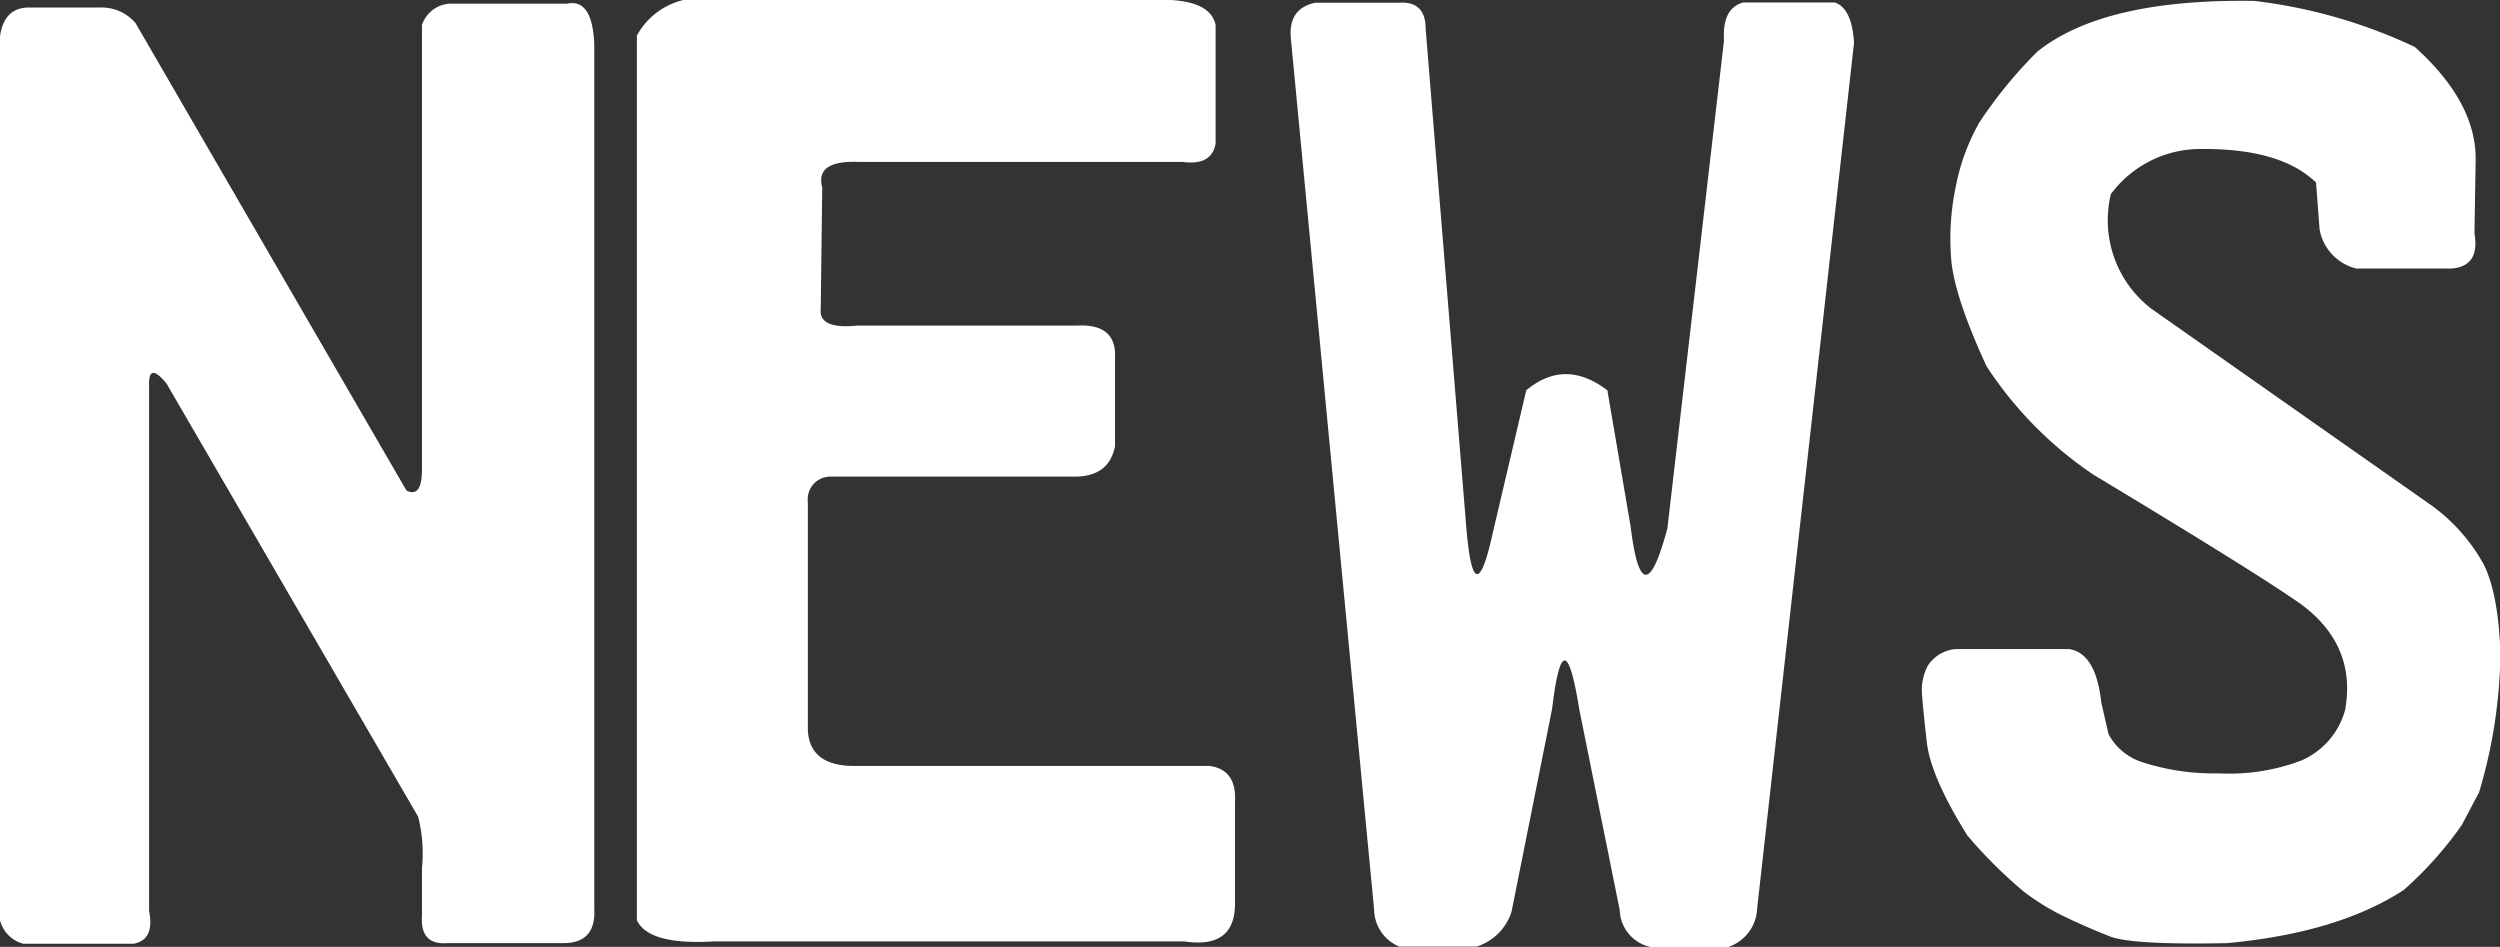
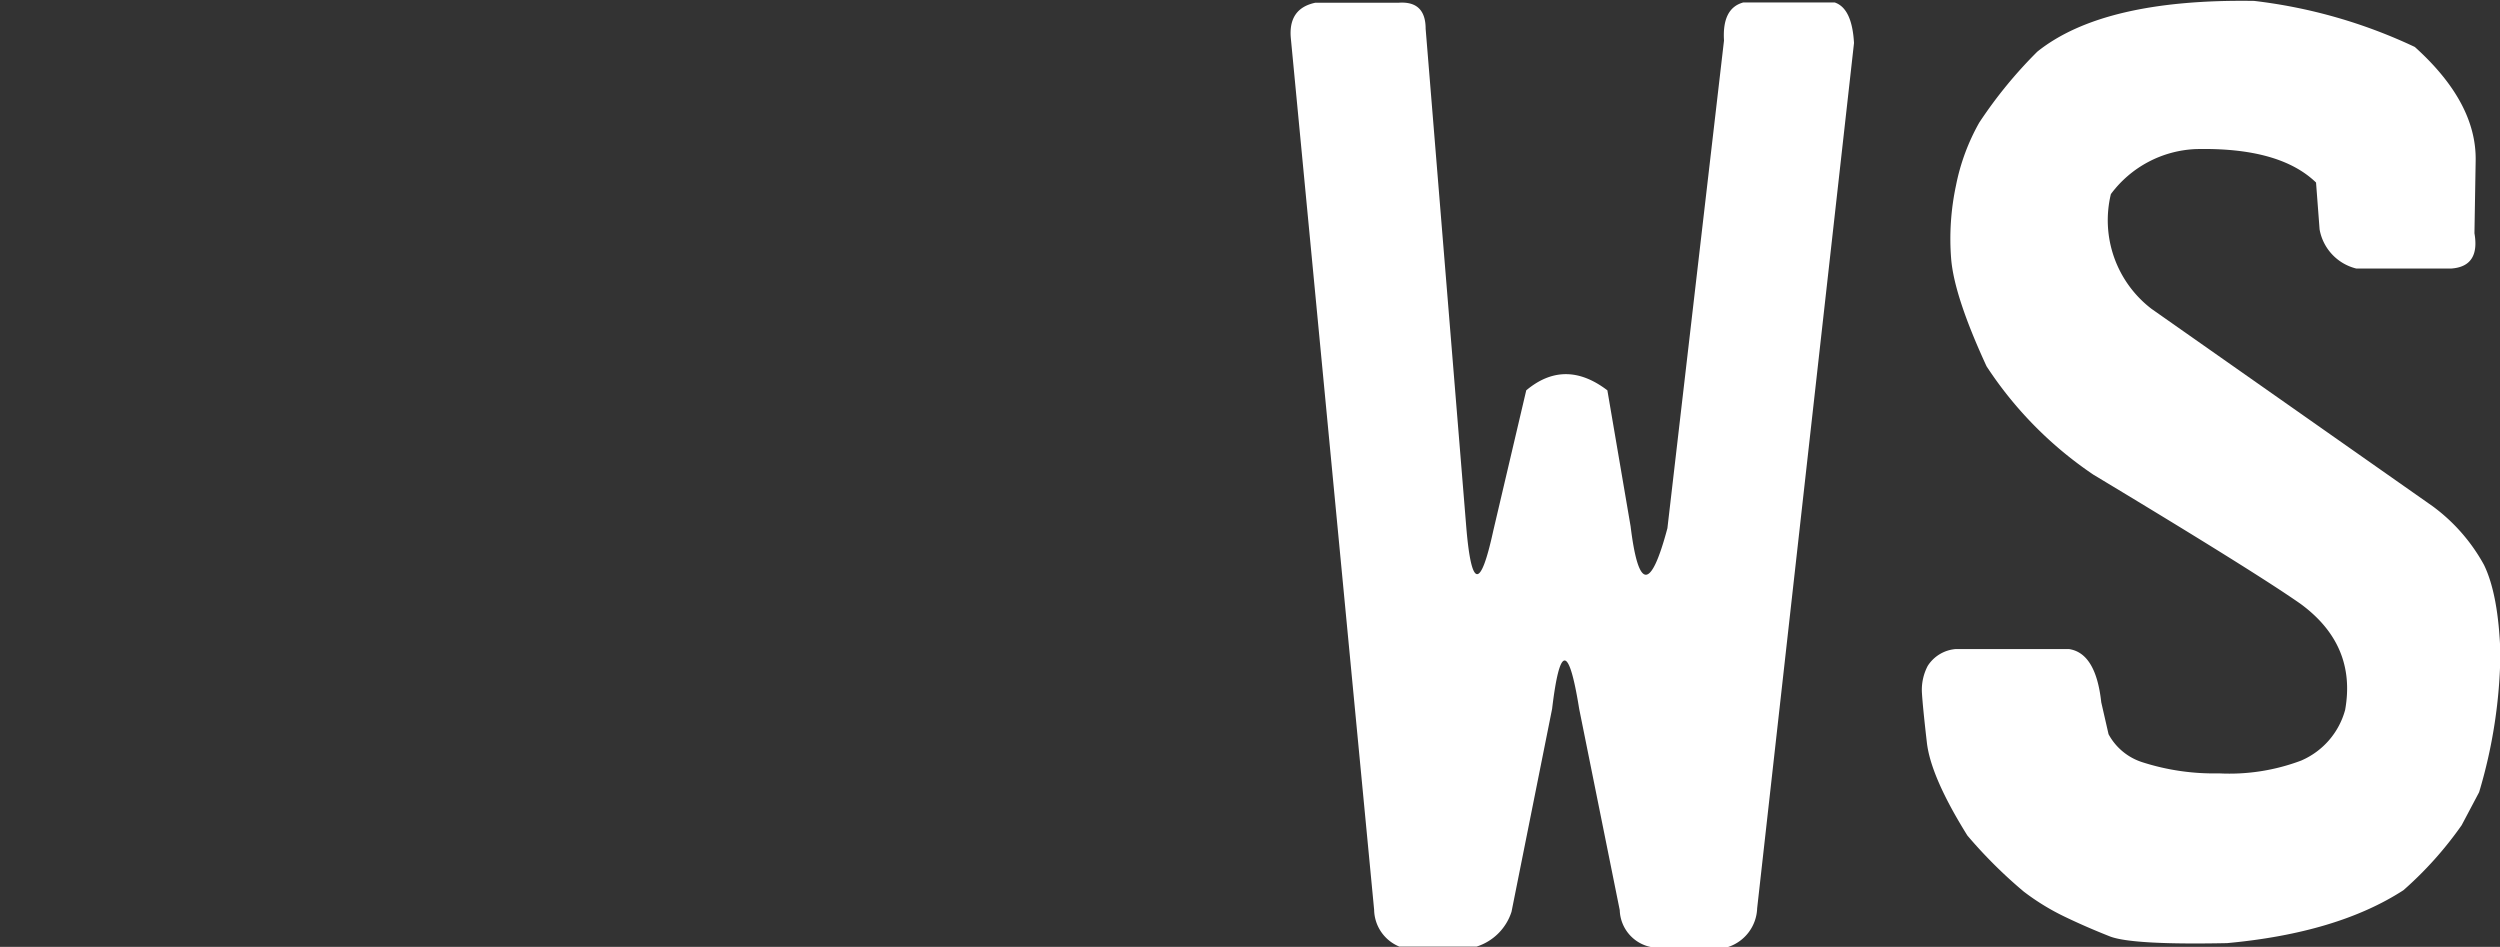
<svg xmlns="http://www.w3.org/2000/svg" viewBox="0 0 246.52 93.37">
  <rect x="0" y="0" width="246.52" height="93.37" fill="#333333" stroke="none" />
  <defs>
    <style>.cls-1{fill:#fff;}</style>
  </defs>
  <g id="レイヤー_2" data-name="レイヤー 2">
    <g id="フッター">
-       <path class="cls-1" d="M2.86.74H9.93a4.4,4.4,0,0,1,3.43,1.53l26.72,46.1q1.53.77,1.53-2.1V2.46A3.07,3.07,0,0,1,44.47.36H55.93q2.48-.52,2.67,4V89.6Q58.79,93,55.55,93H44.09c-1.78.13-2.61-.76-2.48-2.67V85.59a14.63,14.63,0,0,0-.38-5.06L16.42,37.82c-1.15-1.4-1.72-1.4-1.72,0v52q.57,2.86-1.53,3.24H2.29A3.21,3.21,0,0,1,0,90.74V3.61C.25,1.7,1.21.74,2.86.74Z" />
-       <path class="cls-1" d="M67.38,0h46c4-.19,6.11.63,6.49,2.48V14.15c-.25,1.46-1.33,2.07-3.24,1.82H84.75q-4.4-.2-3.67,2.52l-.15,12q-.2,2,3.63,1.62h21.57q4-.24,3.82,3.2V44c-.39,2-1.72,3-4,3h-24a2.23,2.23,0,0,0-2.29,2.48V72q.18,3.53,4.58,3.53H119.3c1.78.25,2.61,1.45,2.48,3.58v10q0,4.48-5,3.72H70.43c-4.32.26-6.87-.44-7.63-2.1V3.51A7.13,7.13,0,0,1,67.38,0Z" />
      <path class="cls-1" d="M137.91.27c1.78-.13,2.67.73,2.67,2.57l4,49.06q.76,9.21,2.67.43l3.25-13.84q3.81-3.19,8,0l2.29,13.41q1.16,9.45,3.63.19L170,4c-.13-2.13.5-3.38,1.91-3.76h9c1.14.38,1.78,1.7,1.91,4l-9.55,85.32a4.17,4.17,0,0,1-2.86,3.82h-7.64a3.83,3.83,0,0,1-3.05-3.63l-4-19.85q-1.53-9.54-2.67,0l-4,20a5.3,5.3,0,0,1-3.44,3.44h-7.63a4,4,0,0,1-2.48-3.63l-8.21-85.9Q127,.84,129.7.27Z" />
      <path class="cls-1" d="M192.88,64H204q2.67.38,3.2,5.25l.72,3.15a5.78,5.78,0,0,0,3.36,2.77,23,23,0,0,0,7.52,1.09A20.06,20.06,0,0,0,226.91,75a7.6,7.6,0,0,0,4.34-5q1.14-6.39-4.39-10.45-4.49-3.15-20.43-12.74a37.9,37.9,0,0,1-10.54-10.69q-3.19-6.91-3.49-10.59a25.25,25.25,0,0,1,.48-7.26,20.75,20.75,0,0,1,2.29-6.18,44.25,44.25,0,0,1,5.73-7q6.54-5.23,21.38-5a51,51,0,0,1,15.84,4.54q6.1,5.49,6,11.21L244,23q.57,3.28-2.29,3.48h-9.36a4.85,4.85,0,0,1-3.62-3.86L228.38,18c-2.41-2.33-6.36-3.42-11.83-3.3a11,11,0,0,0-8.4,4.44,11,11,0,0,0,4,11.31l27.73,19.47a17.77,17.77,0,0,1,5.06,5.78q1.42,2.91,1.62,8.68a49.62,49.62,0,0,1-2.1,13.74l-1.72,3.25A36.11,36.11,0,0,1,237,87.78Q230.49,92,219.6,93q-9.34.19-11.54-.66c-1.47-.58-2.93-1.21-4.39-1.91a23.16,23.16,0,0,1-4.11-2.51A46.52,46.52,0,0,1,194,82.39q-3.63-5.82-4-9.21c-.26-2.26-.42-3.86-.48-4.82a5.07,5.07,0,0,1,.57-2.7A3.62,3.62,0,0,1,192.88,64Z" />
    </g>
  </g>
</svg>